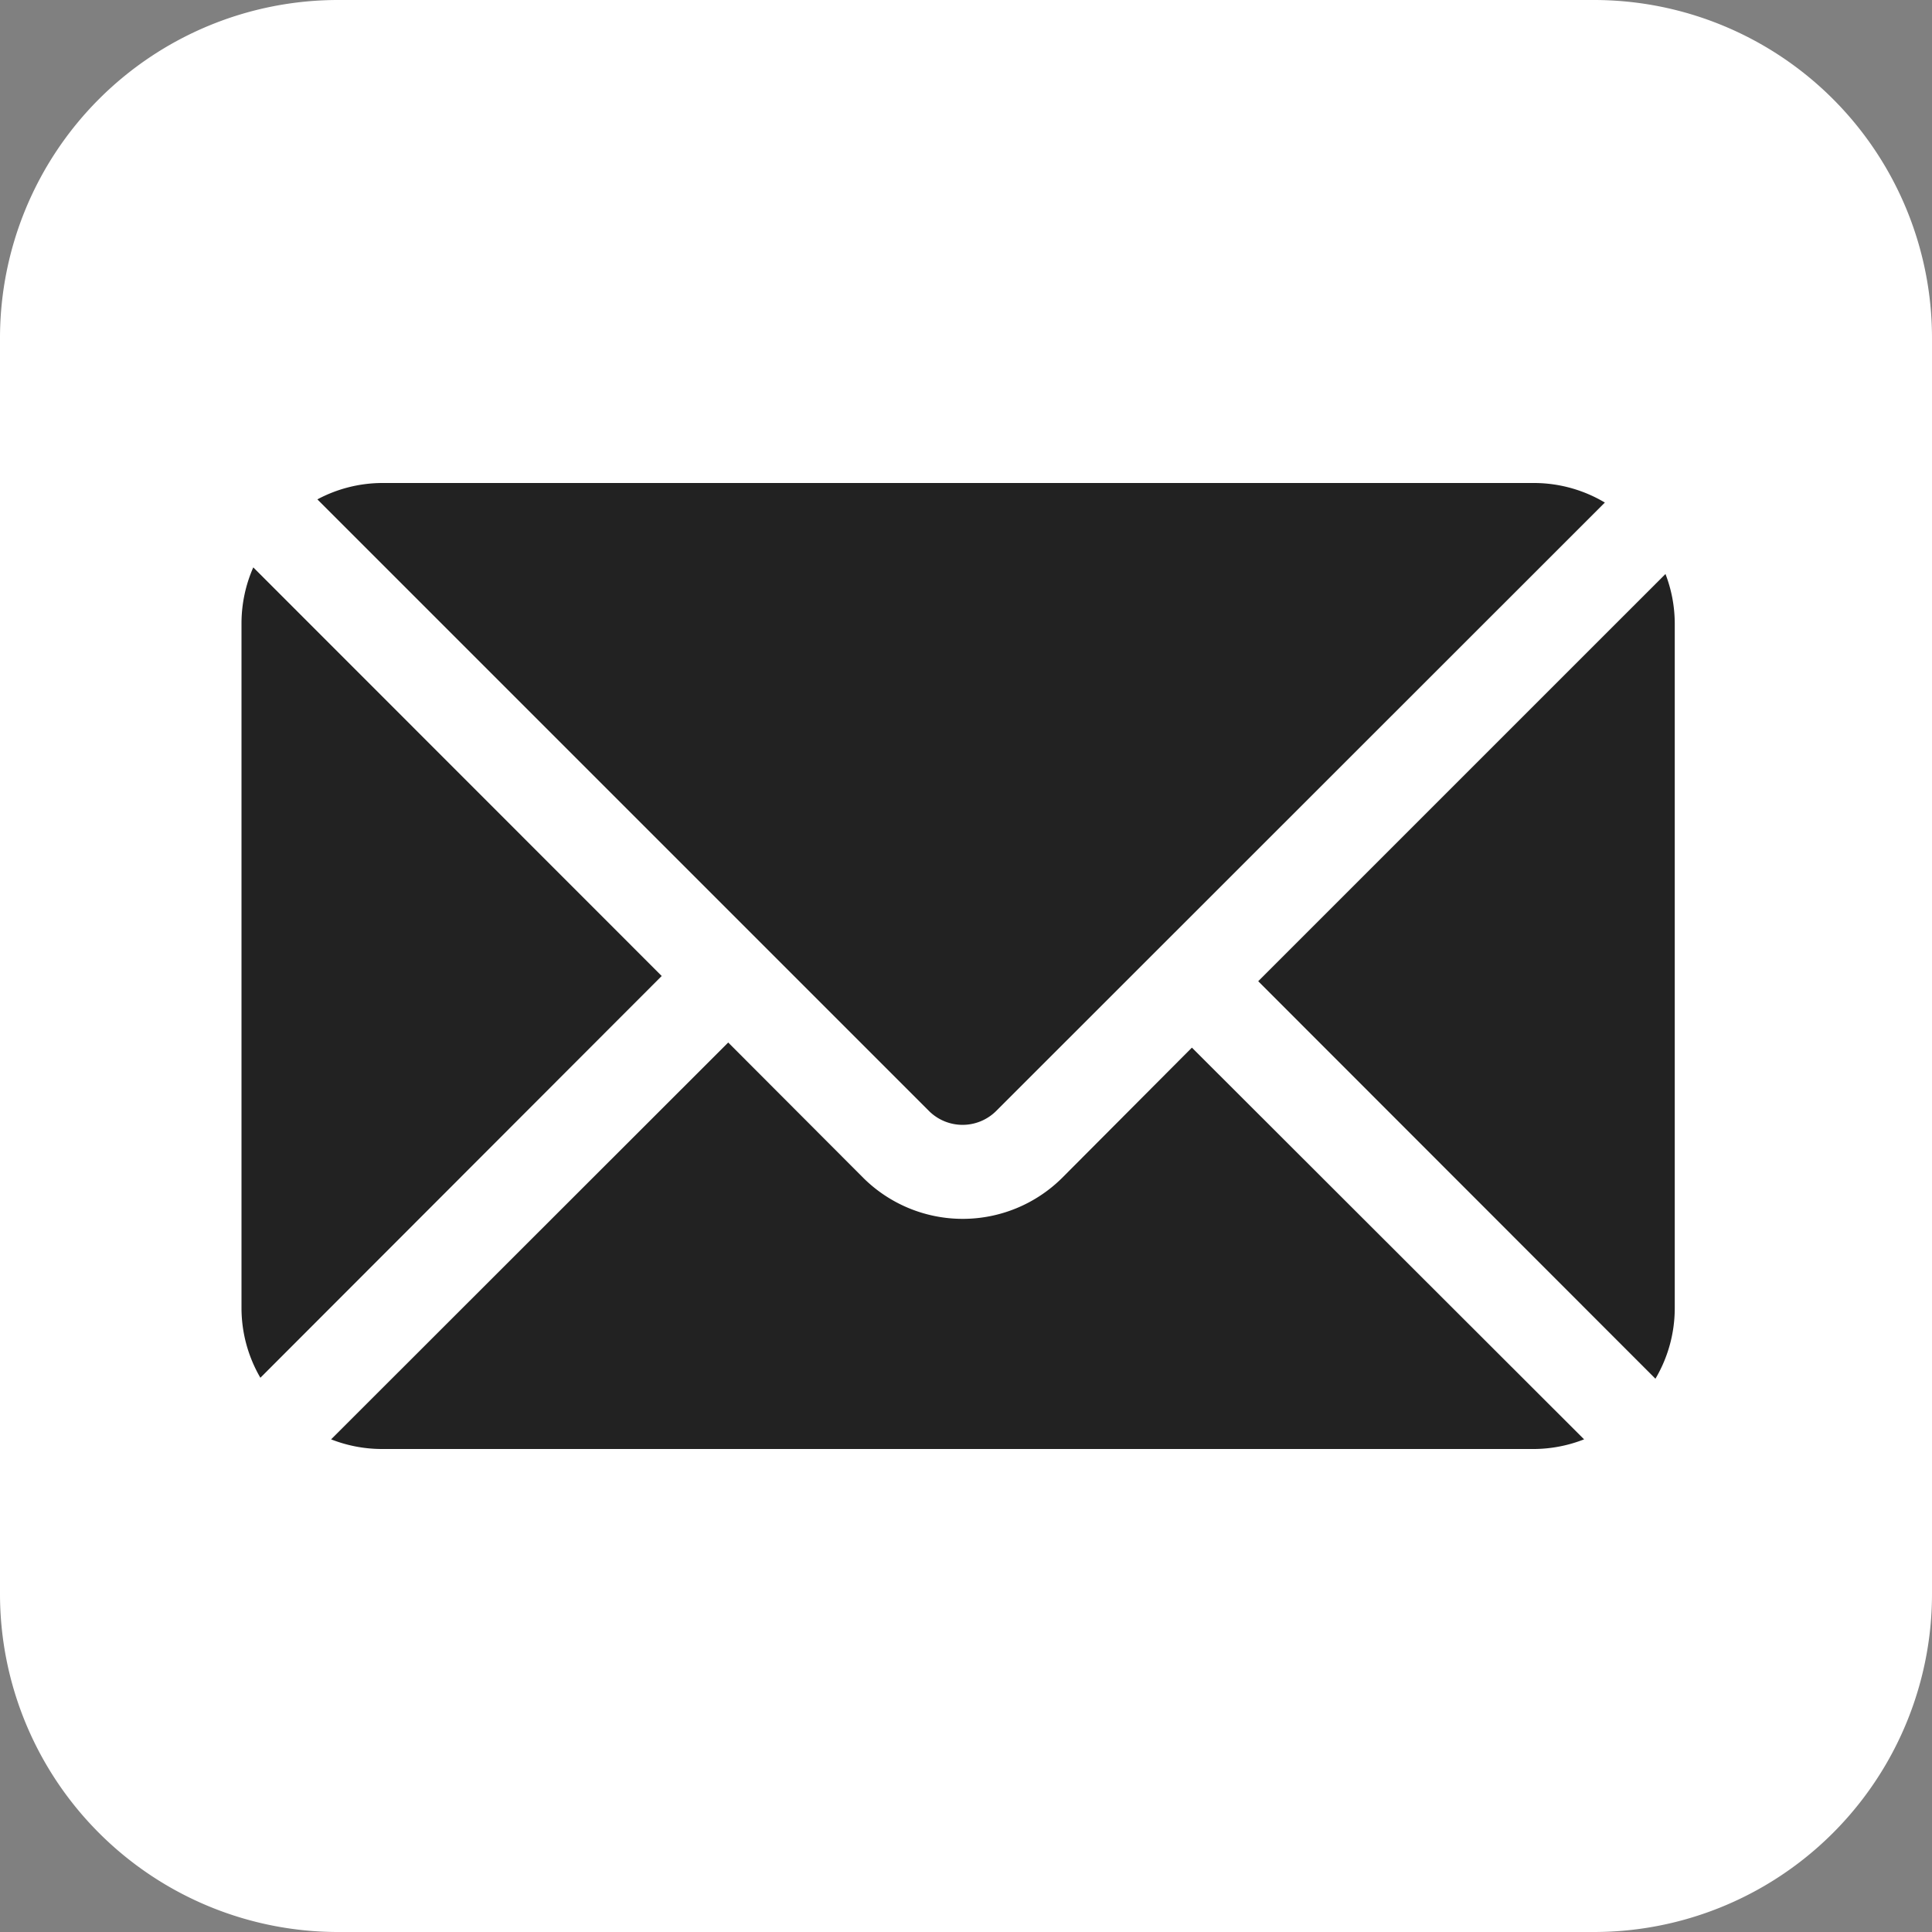
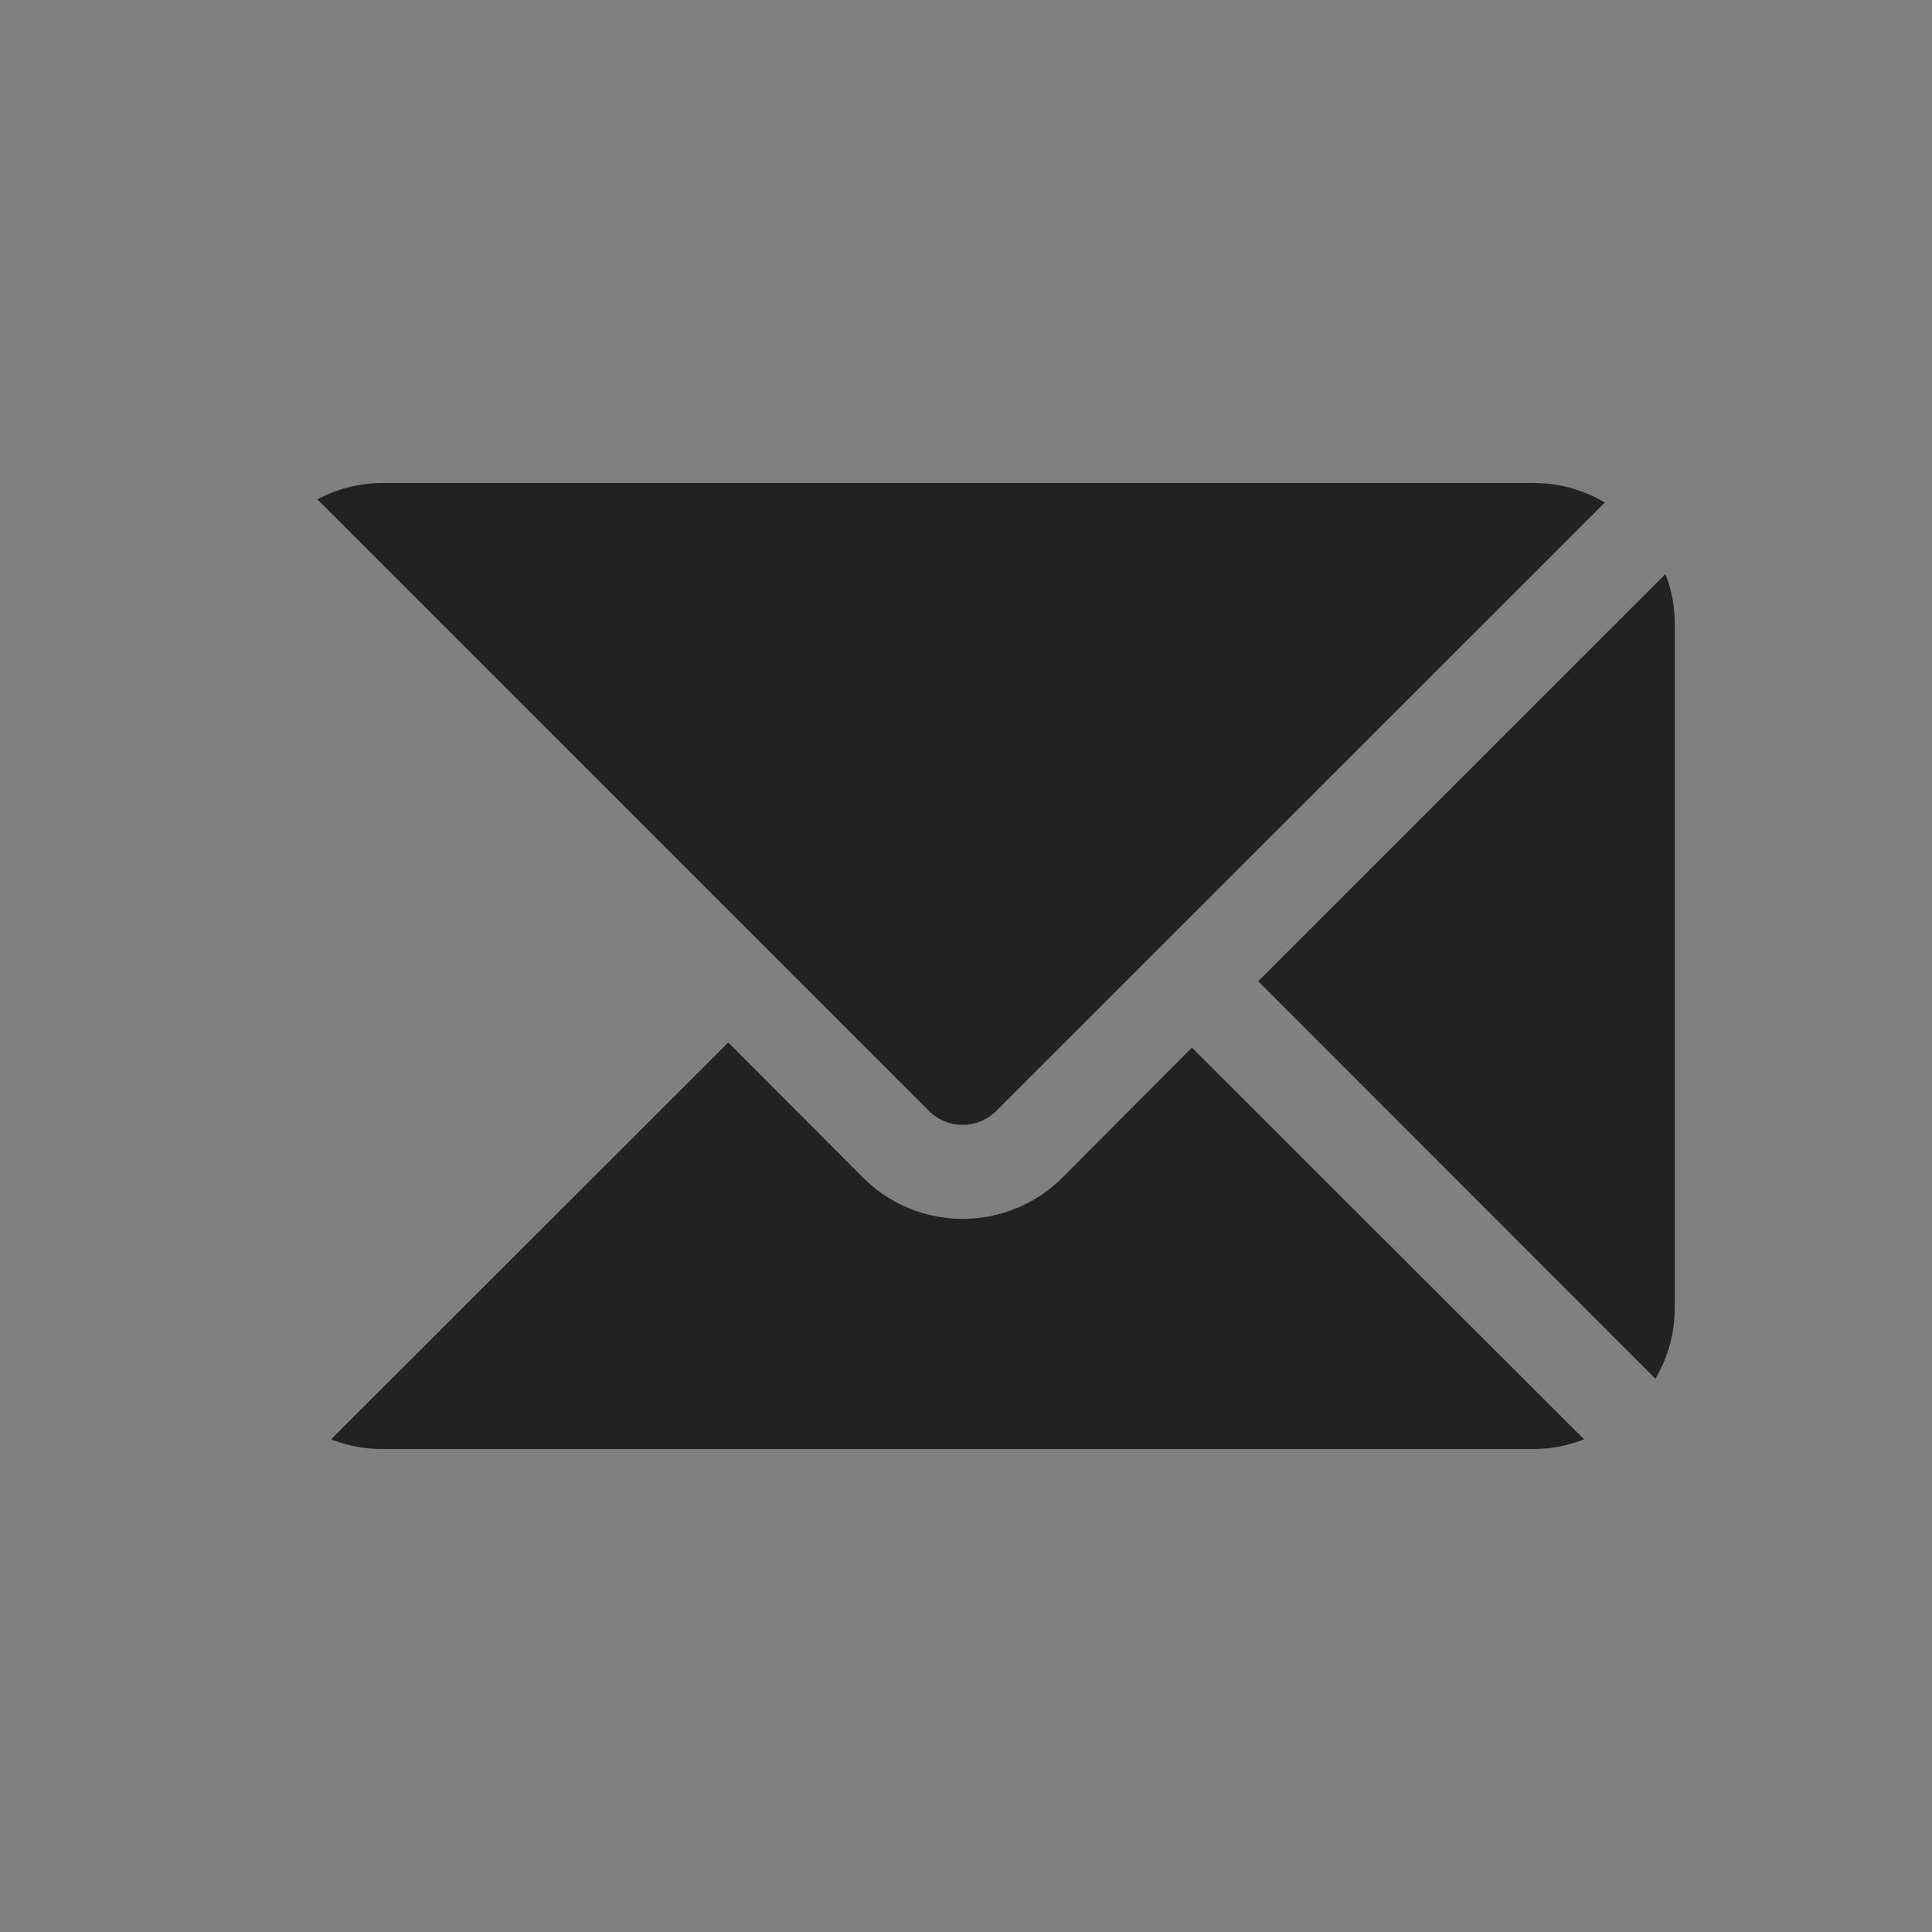
<svg xmlns="http://www.w3.org/2000/svg" width="40" height="40" viewBox="0 0 40 40">
  <rect x="0" y="0" width="40" height="40" fill="#808080" stroke="none" />
  <defs>
    <clipPath id="clip-path">
      <path id="パス_69" data-name="パス 69" d="M0,0H30V20H0Z" transform="translate(1433 27)" fill="#222" />
    </clipPath>
  </defs>
  <g id="icon-mail02" transform="translate(-912 -5830)">
-     <path id="パス_68" data-name="パス 68" d="M7,0H33a7,7,0,0,1,7,7V33a7,7,0,0,1-7,7H7a7,7,0,0,1-7-7V7A7,7,0,0,1,7,0Z" transform="translate(912 5830)" fill="#fff" />
    <g id="マスクグループ_18" data-name="マスクグループ 18" transform="translate(-516 5813)" clip-path="url(#clip-path)">
      <g id="グループ_42" data-name="グループ 42" transform="translate(-0.323)">
        <path id="パス_56" data-name="パス 56" d="M371.617,115.988l-8.432,8.431,8.224,8.23a2.87,2.87,0,0,0,.4-1.449V117.007A2.873,2.873,0,0,0,371.617,115.988Z" transform="translate(1091.188 -87.104)" fill="#222" />
        <path id="パス_57" data-name="パス 57" d="M52.308,83.476H28.437a2.865,2.865,0,0,0-1.332.339L39.779,96.489a.986.986,0,0,0,1.368,0L53.761,83.881A2.869,2.869,0,0,0,52.308,83.476Z" transform="translate(1407.789 -56.476)" fill="#222" />
-         <path id="パス_58" data-name="パス 58" d="M.244,113.611A2.881,2.881,0,0,0,0,114.767v14.194a2.868,2.868,0,0,0,.391,1.428L8.7,122.071Z" transform="translate(1433.323 -84.864)" fill="#222" />
        <path id="パス_59" data-name="パス 59" d="M49.828,283.377l-2.69,2.7a2.921,2.921,0,0,1-4.11,0l-2.8-2.806-8.222,8.216a2.876,2.876,0,0,0,1.048.2H56.925a2.874,2.874,0,0,0,1.023-.2Z" transform="translate(1403.172 -244.687)" fill="#222" />
      </g>
    </g>
  </g>
</svg>